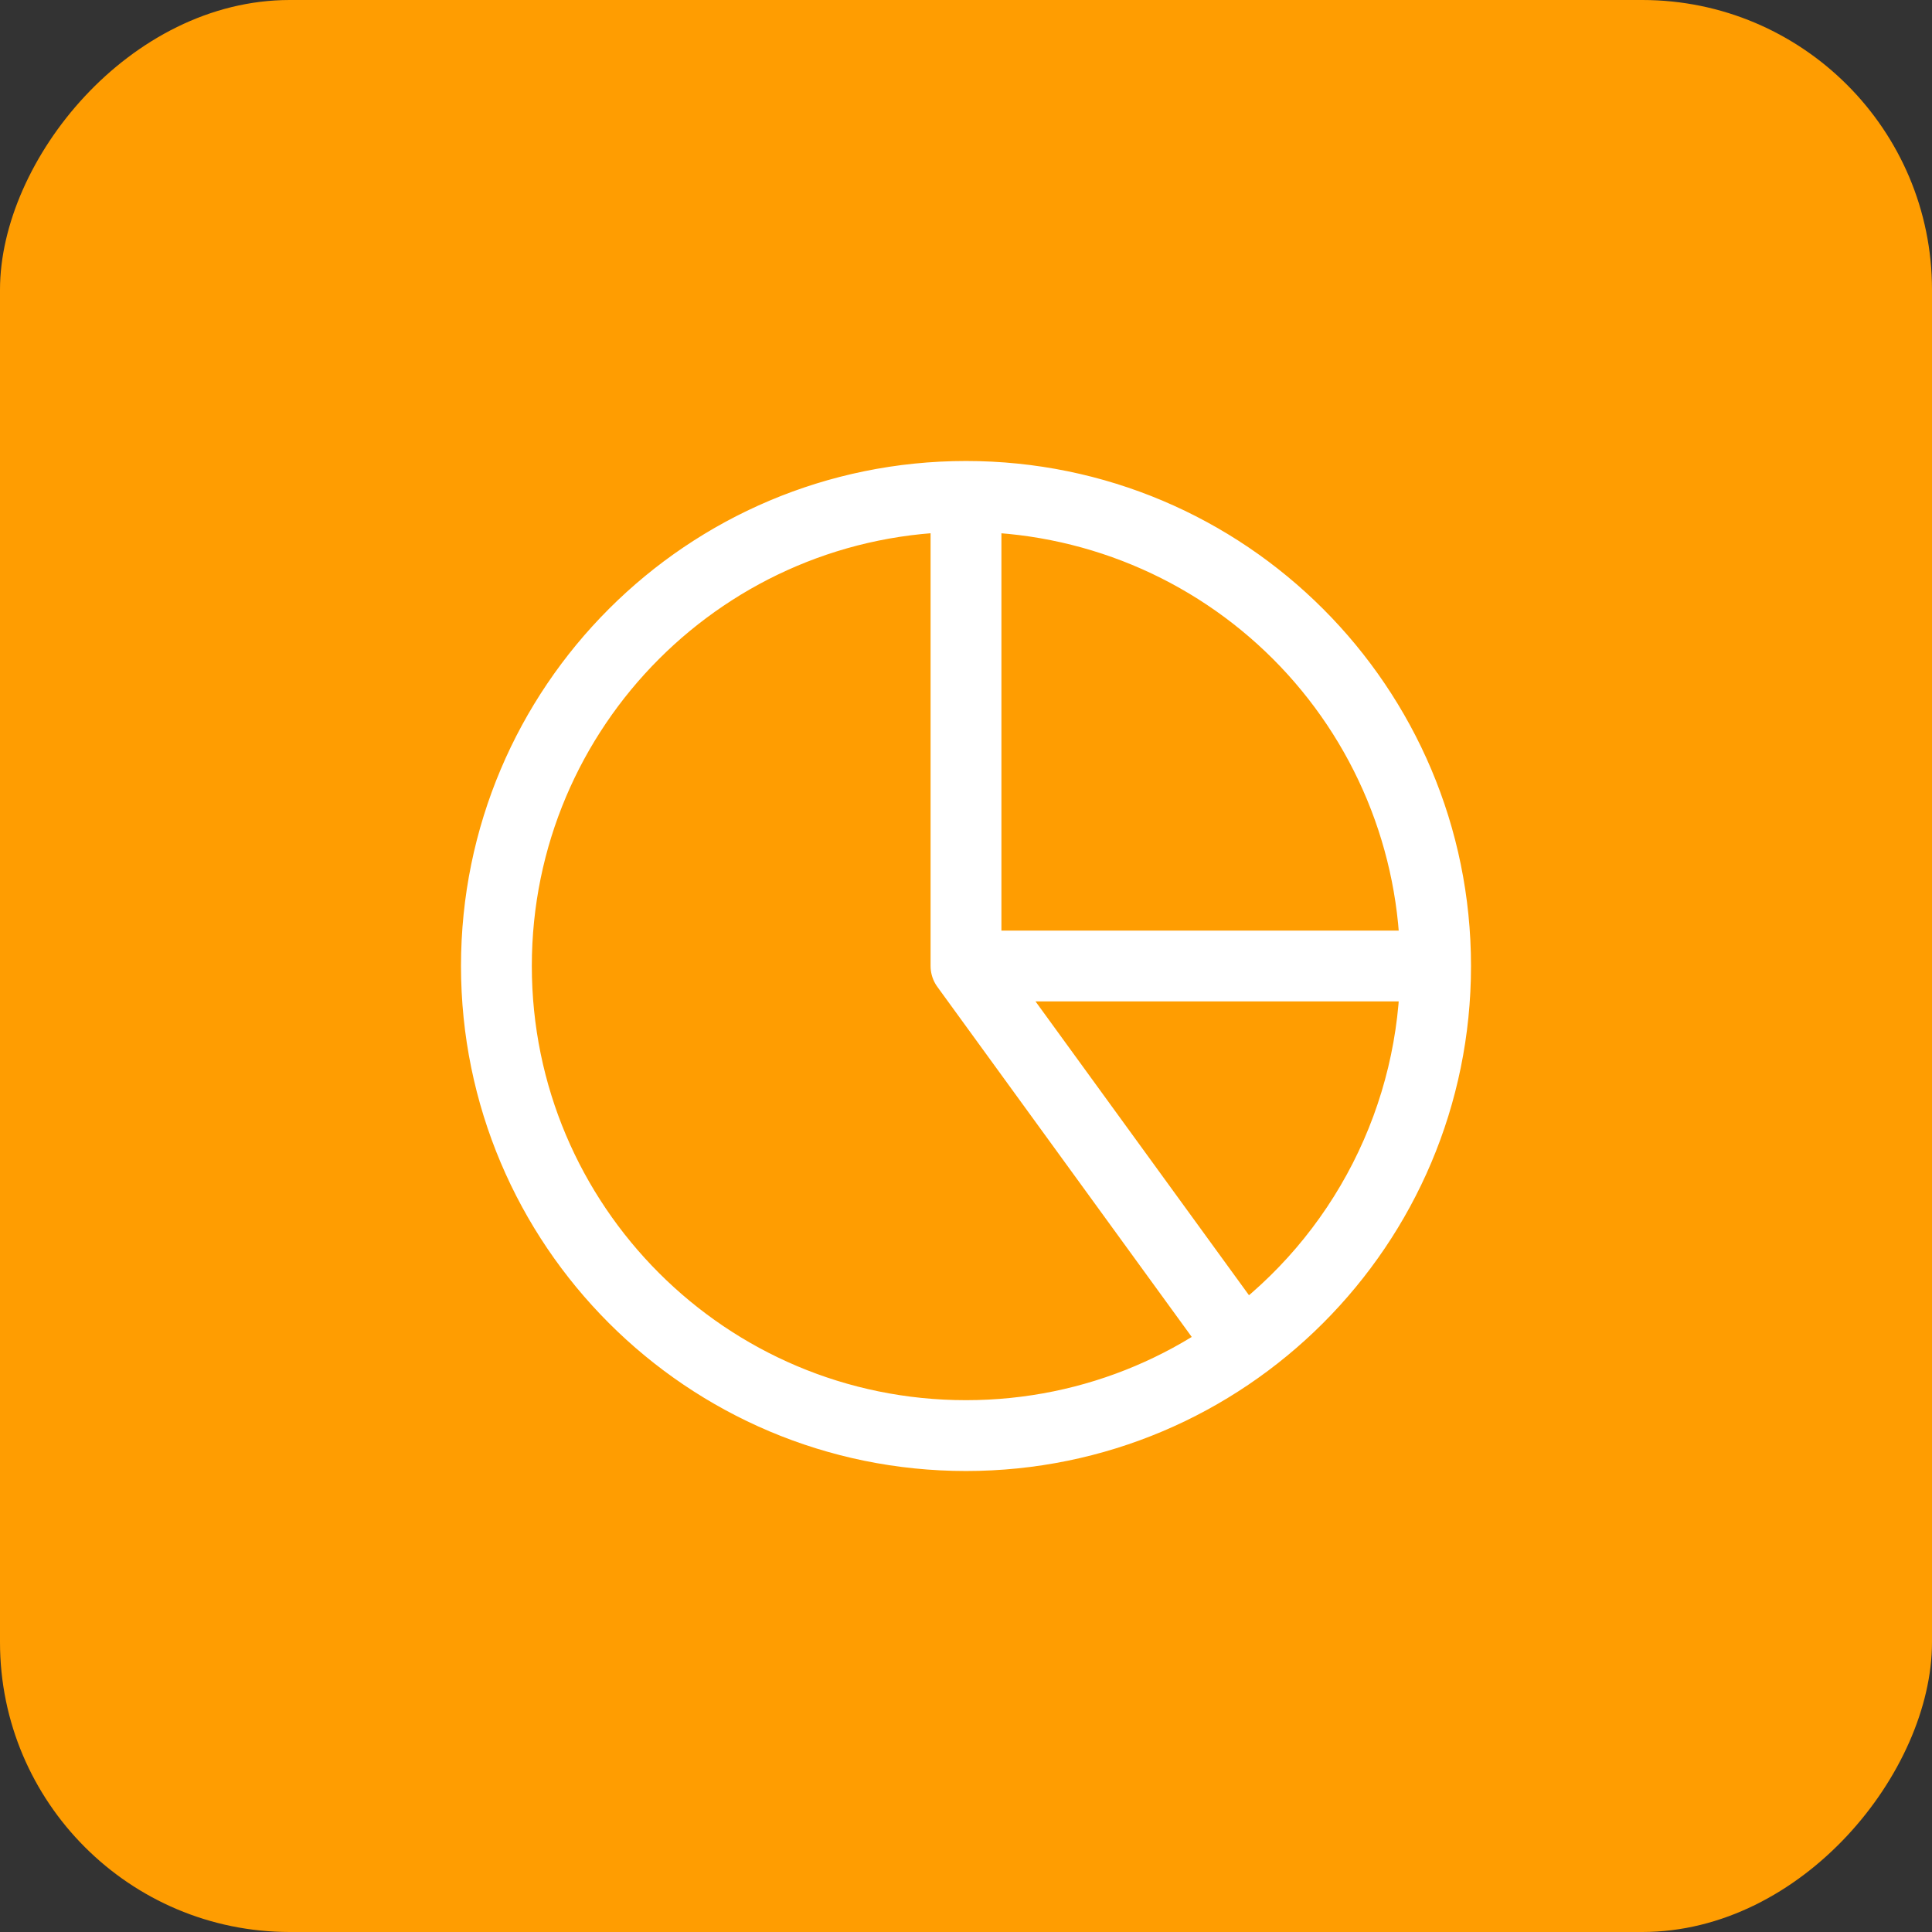
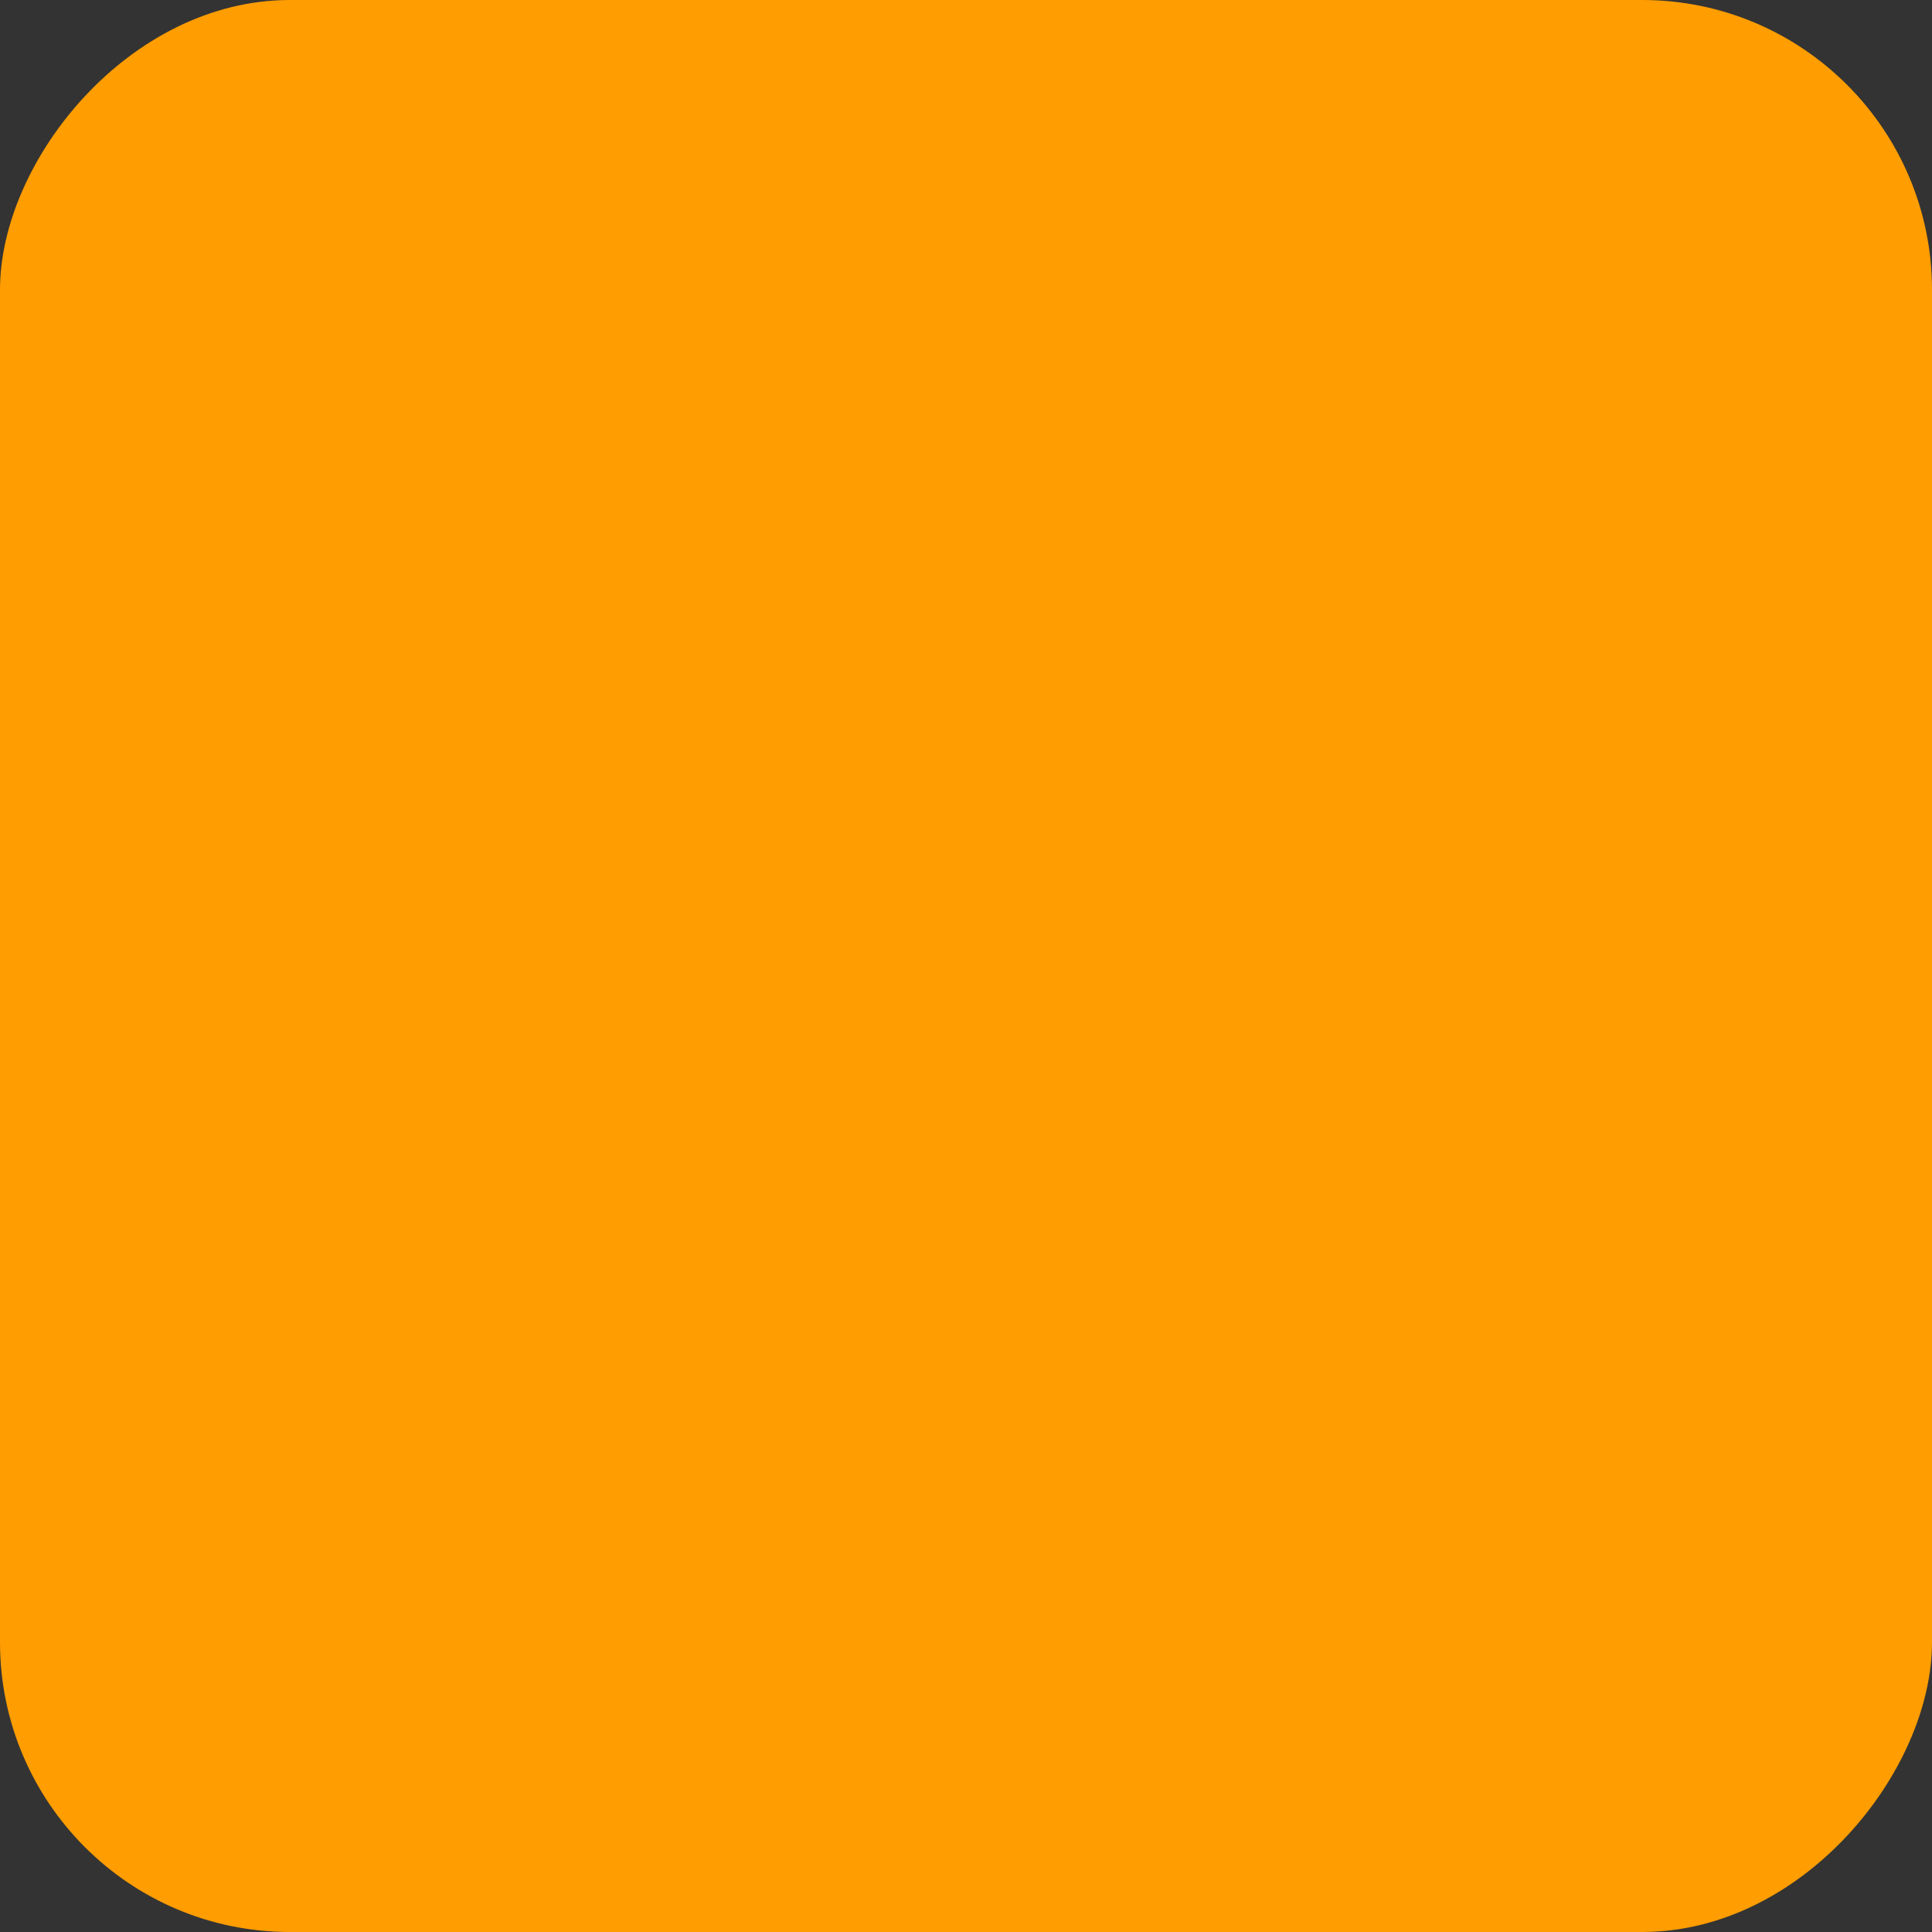
<svg xmlns="http://www.w3.org/2000/svg" width="68" height="68" viewBox="0 0 68 68" fill="none">
  <rect x="0" y="0" width="68" height="68" fill="#333333" stroke="none" />
  <rect width="68" height="68" rx="10.2" transform="matrix(1 0 0 -1 0 68)" fill="#ff9d01" />
-   <path d="M34 17.472C36.17 17.472 38.32 17.9 40.325 18.73C42.33 19.561 44.152 20.778 45.687 22.313C47.222 23.848 48.439 25.67 49.27 27.675C50.1 29.68 50.528 31.829 50.528 34M34 17.472V34M34 17.472C24.872 17.472 17.472 24.872 17.472 34C17.472 43.128 24.872 50.528 34 50.528C43.128 50.528 50.528 43.128 50.528 34M34 17.472C43.128 17.472 50.528 24.872 50.528 34M50.528 34L34 34M50.528 34C50.528 36.608 49.91 39.179 48.726 41.503C47.542 43.827 45.825 45.838 43.715 47.371L34 34" stroke="white" stroke-width="2.493" stroke-linecap="round" stroke-linejoin="round" />
</svg>